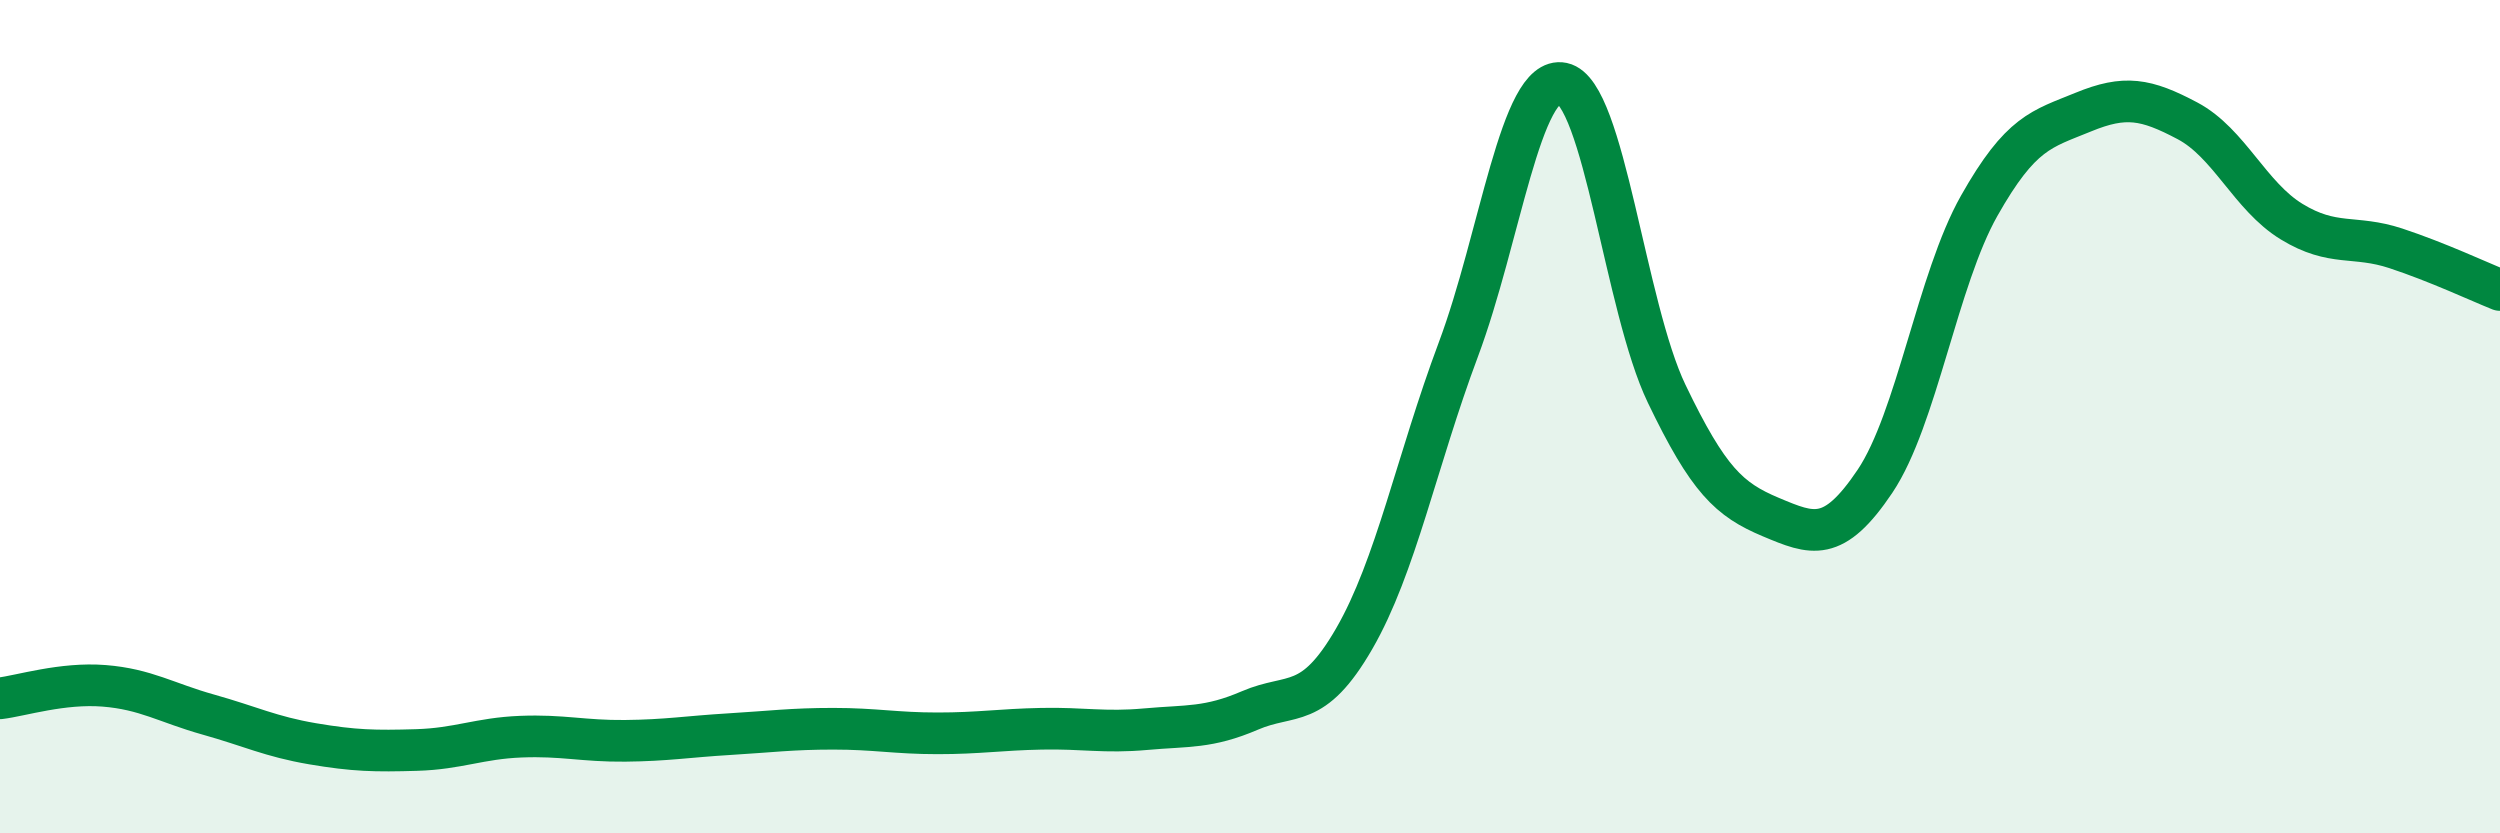
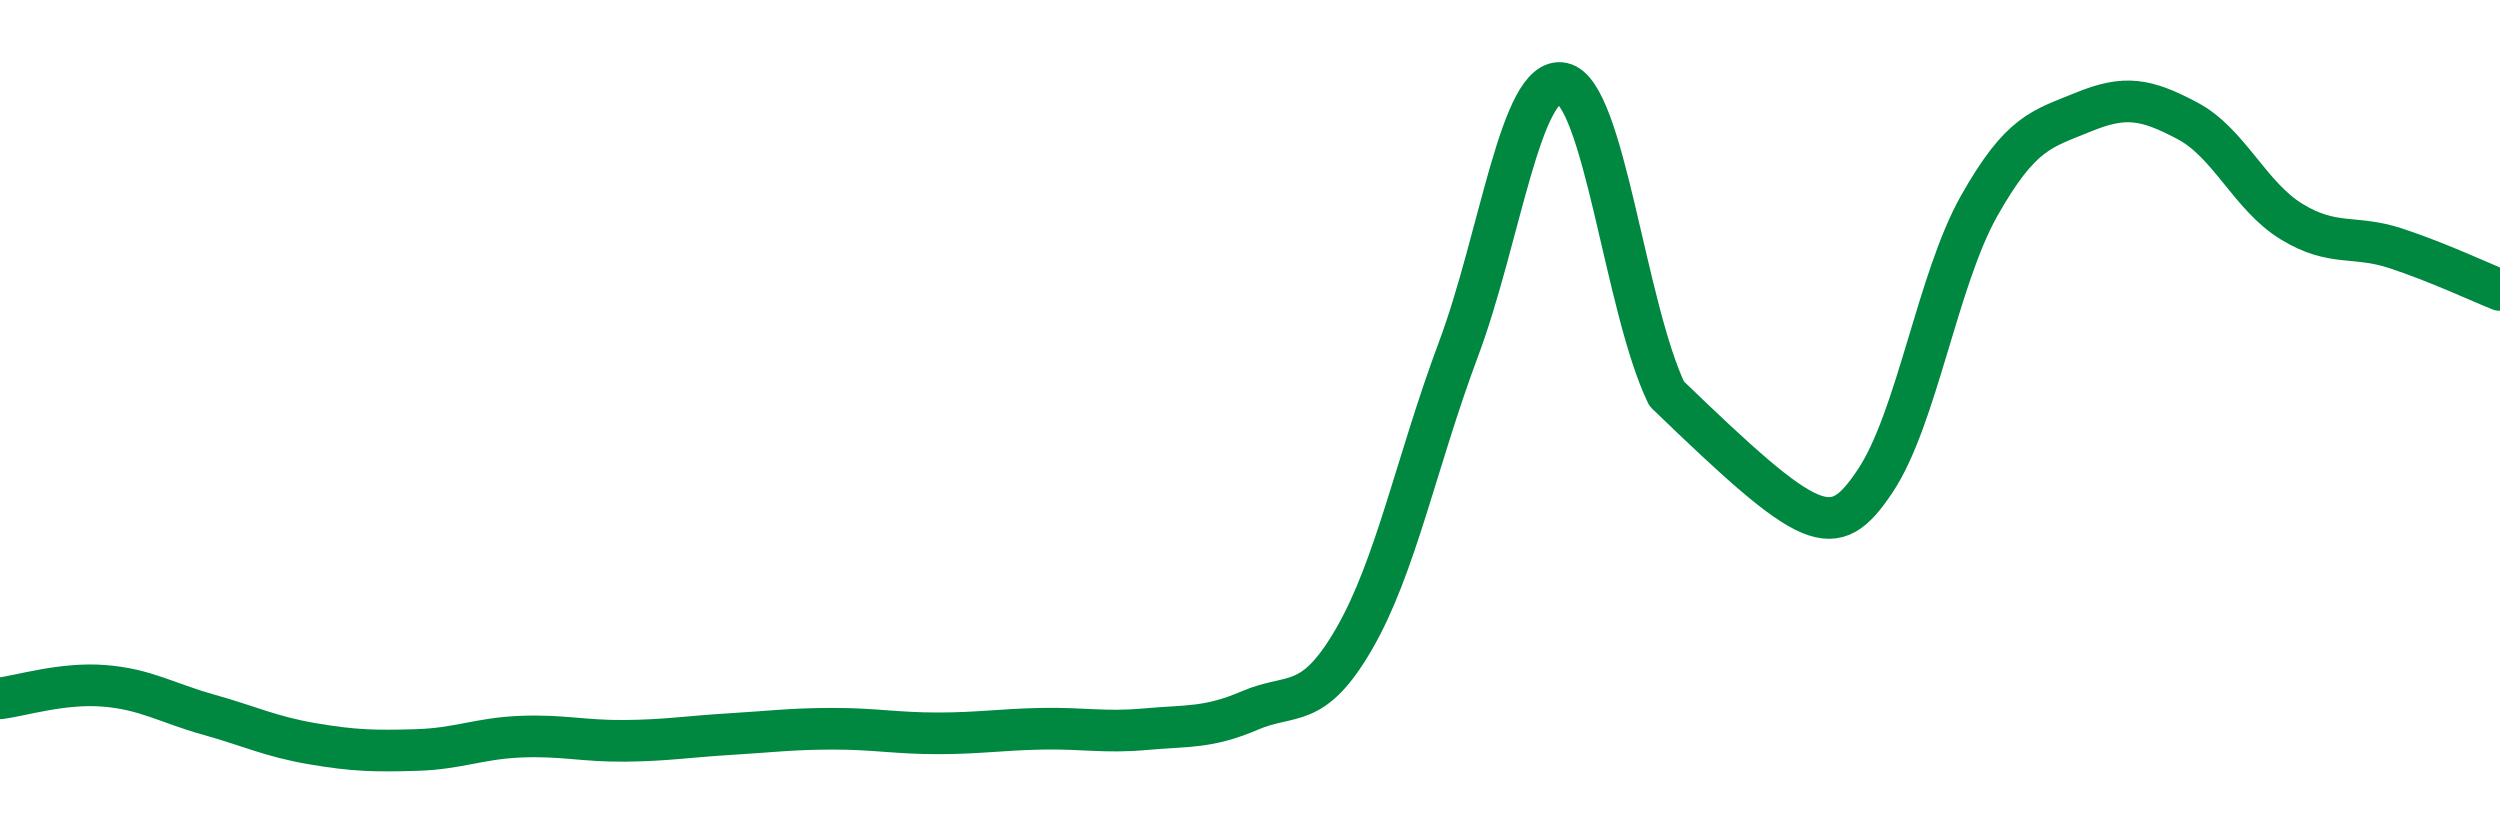
<svg xmlns="http://www.w3.org/2000/svg" width="60" height="20" viewBox="0 0 60 20">
-   <path d="M 0,16.76 C 0.5,16.7 1.5,16.38 2.5,16.46 C 3.5,16.54 4,16.87 5,17.15 C 6,17.43 6.5,17.68 7.5,17.85 C 8.5,18.02 9,18.03 10,18 C 11,17.97 11.5,17.72 12.5,17.68 C 13.5,17.64 14,17.79 15,17.78 C 16,17.77 16.5,17.68 17.5,17.62 C 18.5,17.56 19,17.49 20,17.49 C 21,17.49 21.5,17.6 22.5,17.6 C 23.5,17.6 24,17.51 25,17.49 C 26,17.47 26.5,17.59 27.5,17.5 C 28.5,17.41 29,17.48 30,17.05 C 31,16.62 31.5,17.06 32.5,15.33 C 33.5,13.6 34,11.06 35,8.39 C 36,5.72 36.5,1.79 37.5,2 C 38.5,2.21 39,7.37 40,9.45 C 41,11.53 41.5,11.99 42.5,12.41 C 43.5,12.83 44,13.04 45,11.55 C 46,10.06 46.5,6.71 47.5,4.94 C 48.5,3.17 49,3.1 50,2.69 C 51,2.28 51.5,2.37 52.5,2.9 C 53.5,3.43 54,4.71 55,5.32 C 56,5.93 56.5,5.63 57.5,5.96 C 58.5,6.29 59.5,6.76 60,6.96L60 20L0 20Z" fill="#008740" opacity="0.1" stroke-linecap="round" stroke-linejoin="round" />
-   <path d="M 0,16.76 C 0.5,16.7 1.5,16.38 2.5,16.46 C 3.5,16.54 4,16.87 5,17.15 C 6,17.43 6.5,17.68 7.5,17.85 C 8.5,18.02 9,18.03 10,18 C 11,17.97 11.5,17.72 12.5,17.68 C 13.5,17.64 14,17.79 15,17.78 C 16,17.77 16.5,17.68 17.5,17.62 C 18.5,17.56 19,17.49 20,17.49 C 21,17.49 21.5,17.6 22.5,17.6 C 23.5,17.6 24,17.51 25,17.49 C 26,17.47 26.5,17.59 27.5,17.5 C 28.5,17.41 29,17.48 30,17.05 C 31,16.62 31.5,17.06 32.5,15.33 C 33.5,13.6 34,11.06 35,8.39 C 36,5.72 36.5,1.79 37.5,2 C 38.5,2.21 39,7.37 40,9.45 C 41,11.53 41.5,11.99 42.5,12.41 C 43.5,12.83 44,13.04 45,11.55 C 46,10.06 46.5,6.71 47.5,4.94 C 48.5,3.17 49,3.1 50,2.69 C 51,2.28 51.5,2.37 52.5,2.9 C 53.5,3.43 54,4.71 55,5.32 C 56,5.93 56.5,5.63 57.5,5.96 C 58.5,6.29 59.5,6.76 60,6.96" stroke="#008740" stroke-width="1" fill="none" stroke-linecap="round" stroke-linejoin="round" />
+   <path d="M 0,16.76 C 0.5,16.7 1.5,16.38 2.5,16.46 C 3.5,16.54 4,16.87 5,17.15 C 6,17.43 6.5,17.68 7.5,17.85 C 8.5,18.02 9,18.03 10,18 C 11,17.97 11.5,17.72 12.5,17.68 C 13.5,17.64 14,17.79 15,17.78 C 16,17.77 16.5,17.68 17.5,17.62 C 18.5,17.56 19,17.49 20,17.49 C 21,17.49 21.5,17.6 22.5,17.6 C 23.5,17.6 24,17.51 25,17.49 C 26,17.47 26.5,17.59 27.5,17.5 C 28.5,17.41 29,17.48 30,17.05 C 31,16.62 31.5,17.06 32.5,15.33 C 33.5,13.6 34,11.06 35,8.39 C 36,5.72 36.5,1.79 37.5,2 C 38.5,2.21 39,7.37 40,9.45 C 43.5,12.83 44,13.04 45,11.55 C 46,10.06 46.5,6.71 47.5,4.94 C 48.5,3.17 49,3.1 50,2.69 C 51,2.28 51.5,2.37 52.5,2.9 C 53.5,3.43 54,4.71 55,5.32 C 56,5.93 56.5,5.63 57.5,5.96 C 58.5,6.29 59.5,6.76 60,6.96" stroke="#008740" stroke-width="1" fill="none" stroke-linecap="round" stroke-linejoin="round" />
</svg>